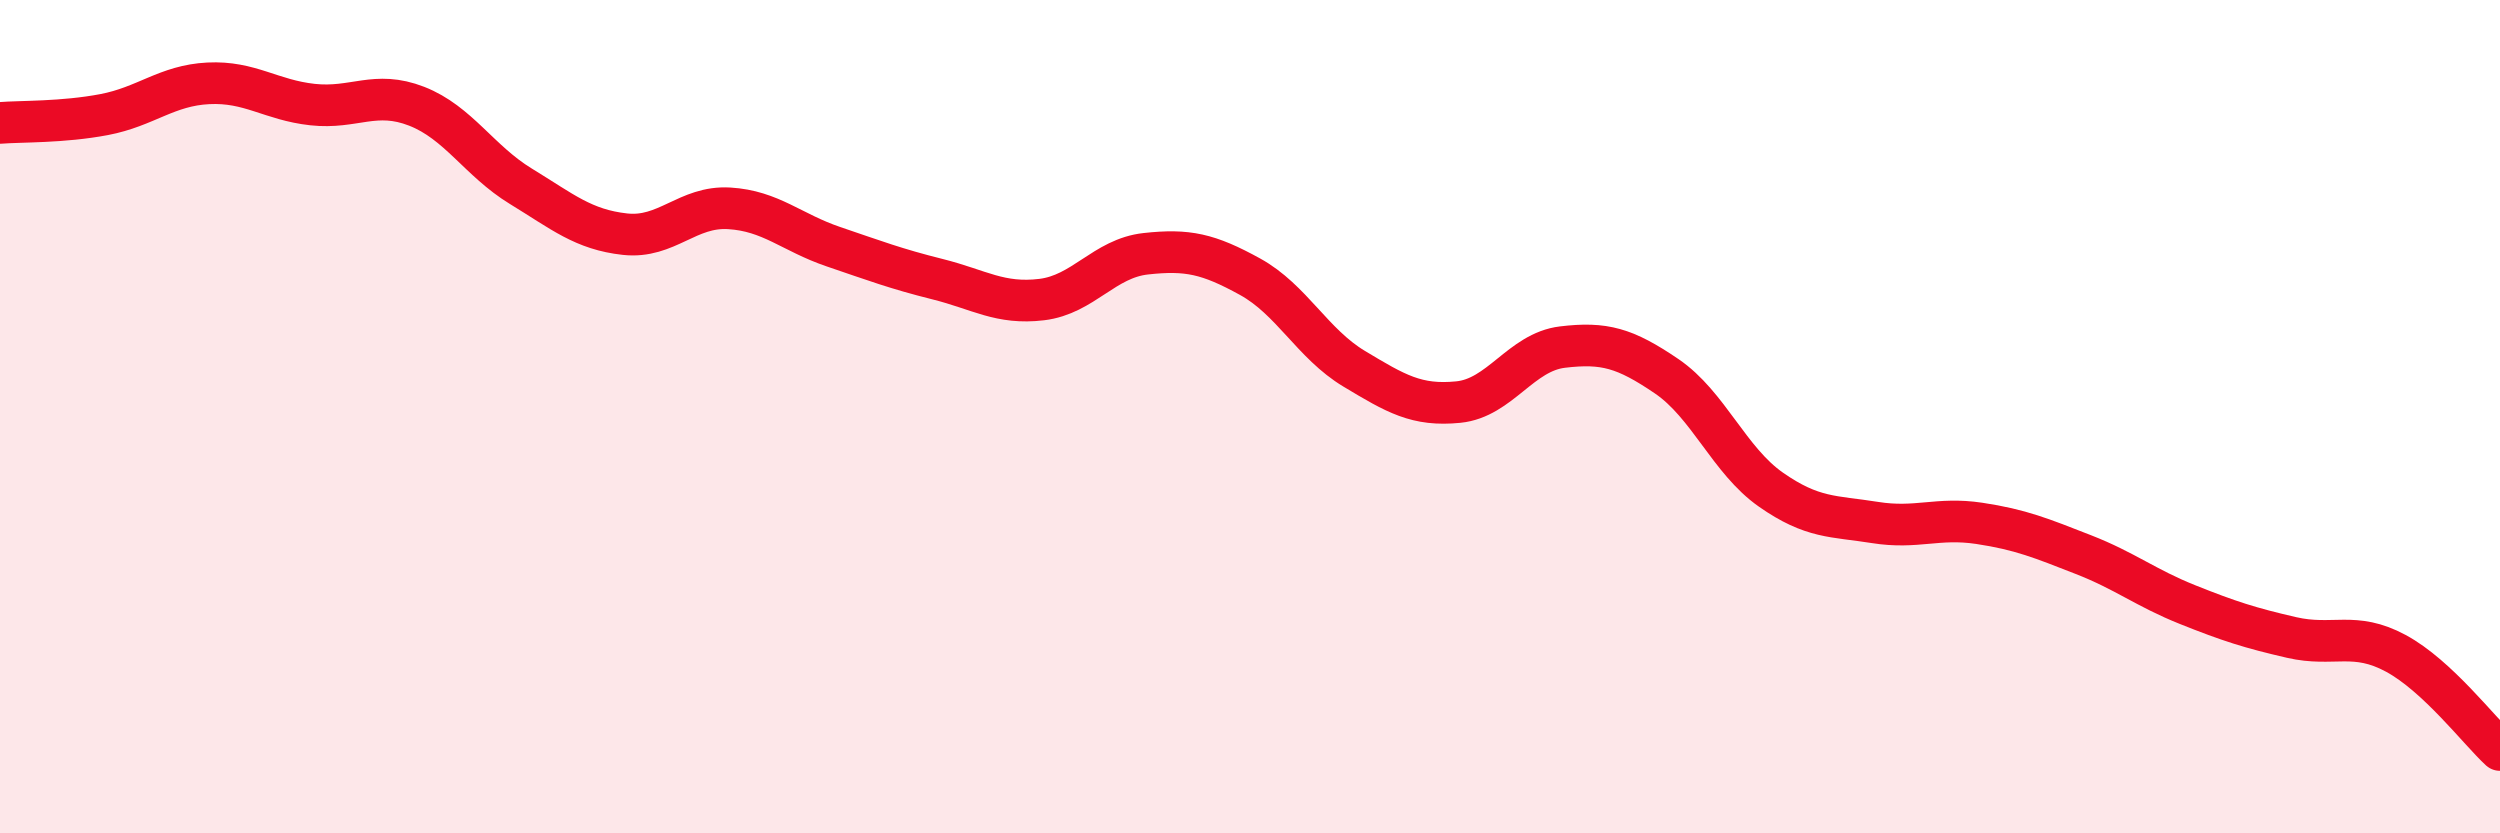
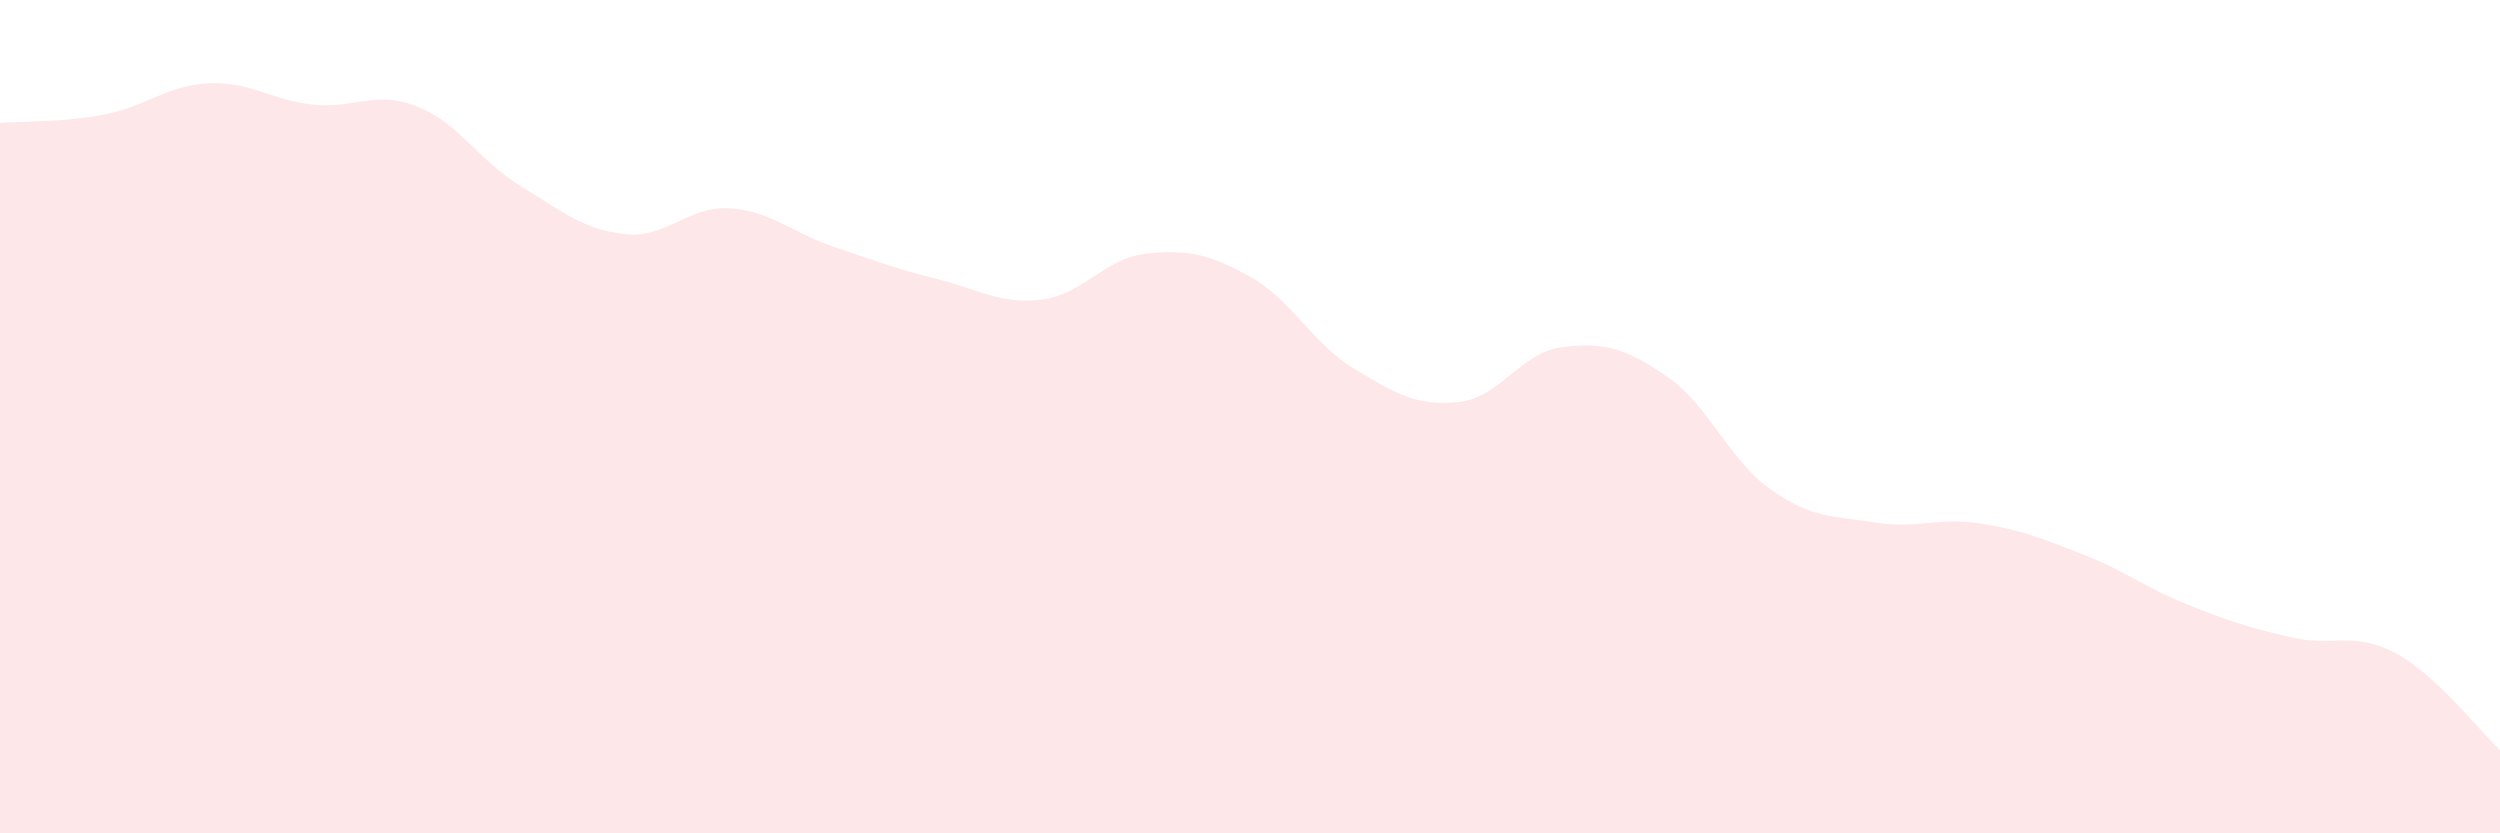
<svg xmlns="http://www.w3.org/2000/svg" width="60" height="20" viewBox="0 0 60 20">
  <path d="M 0,2.95 C 0.5,2.91 1.5,2.94 2.5,2.75 C 3.5,2.56 4,2.05 5,2 C 6,1.95 6.5,2.4 7.5,2.51 C 8.5,2.62 9,2.16 10,2.55 C 11,2.94 11.5,3.86 12.5,4.47 C 13.5,5.08 14,5.51 15,5.62 C 16,5.73 16.5,4.94 17.5,5 C 18.5,5.06 19,5.58 20,5.92 C 21,6.26 21.5,6.45 22.5,6.7 C 23.5,6.95 24,7.31 25,7.19 C 26,7.07 26.5,6.2 27.5,6.09 C 28.5,5.98 29,6.09 30,6.64 C 31,7.19 31.5,8.25 32.5,8.85 C 33.5,9.45 34,9.75 35,9.65 C 36,9.55 36.5,8.45 37.5,8.33 C 38.5,8.21 39,8.35 40,9.03 C 41,9.71 41.5,11.05 42.5,11.75 C 43.5,12.45 44,12.38 45,12.54 C 46,12.7 46.5,12.41 47.5,12.56 C 48.5,12.71 49,12.92 50,13.31 C 51,13.7 51.5,14.11 52.5,14.51 C 53.5,14.91 54,15.07 55,15.3 C 56,15.53 56.5,15.14 57.5,15.68 C 58.5,16.22 59.5,17.54 60,18L60 20L0 20Z" fill="#EB0A25" opacity="0.1" stroke-linecap="round" stroke-linejoin="round" />
-   <path d="M 0,2.95 C 0.5,2.91 1.5,2.94 2.5,2.75 C 3.5,2.56 4,2.05 5,2 C 6,1.95 6.5,2.4 7.5,2.51 C 8.5,2.62 9,2.16 10,2.55 C 11,2.94 11.5,3.86 12.5,4.47 C 13.5,5.08 14,5.51 15,5.62 C 16,5.73 16.5,4.94 17.5,5 C 18.5,5.06 19,5.58 20,5.92 C 21,6.26 21.5,6.45 22.5,6.7 C 23.5,6.95 24,7.31 25,7.19 C 26,7.07 26.5,6.2 27.5,6.09 C 28.5,5.98 29,6.09 30,6.64 C 31,7.19 31.5,8.25 32.5,8.85 C 33.5,9.45 34,9.75 35,9.65 C 36,9.55 36.5,8.45 37.5,8.33 C 38.5,8.21 39,8.35 40,9.03 C 41,9.71 41.5,11.05 42.5,11.75 C 43.5,12.45 44,12.38 45,12.54 C 46,12.7 46.5,12.41 47.5,12.56 C 48.5,12.71 49,12.92 50,13.31 C 51,13.7 51.5,14.11 52.5,14.51 C 53.5,14.91 54,15.07 55,15.3 C 56,15.53 56.5,15.14 57.5,15.68 C 58.5,16.22 59.5,17.54 60,18" stroke="#EB0A25" stroke-width="1" fill="none" stroke-linecap="round" stroke-linejoin="round" />
</svg>